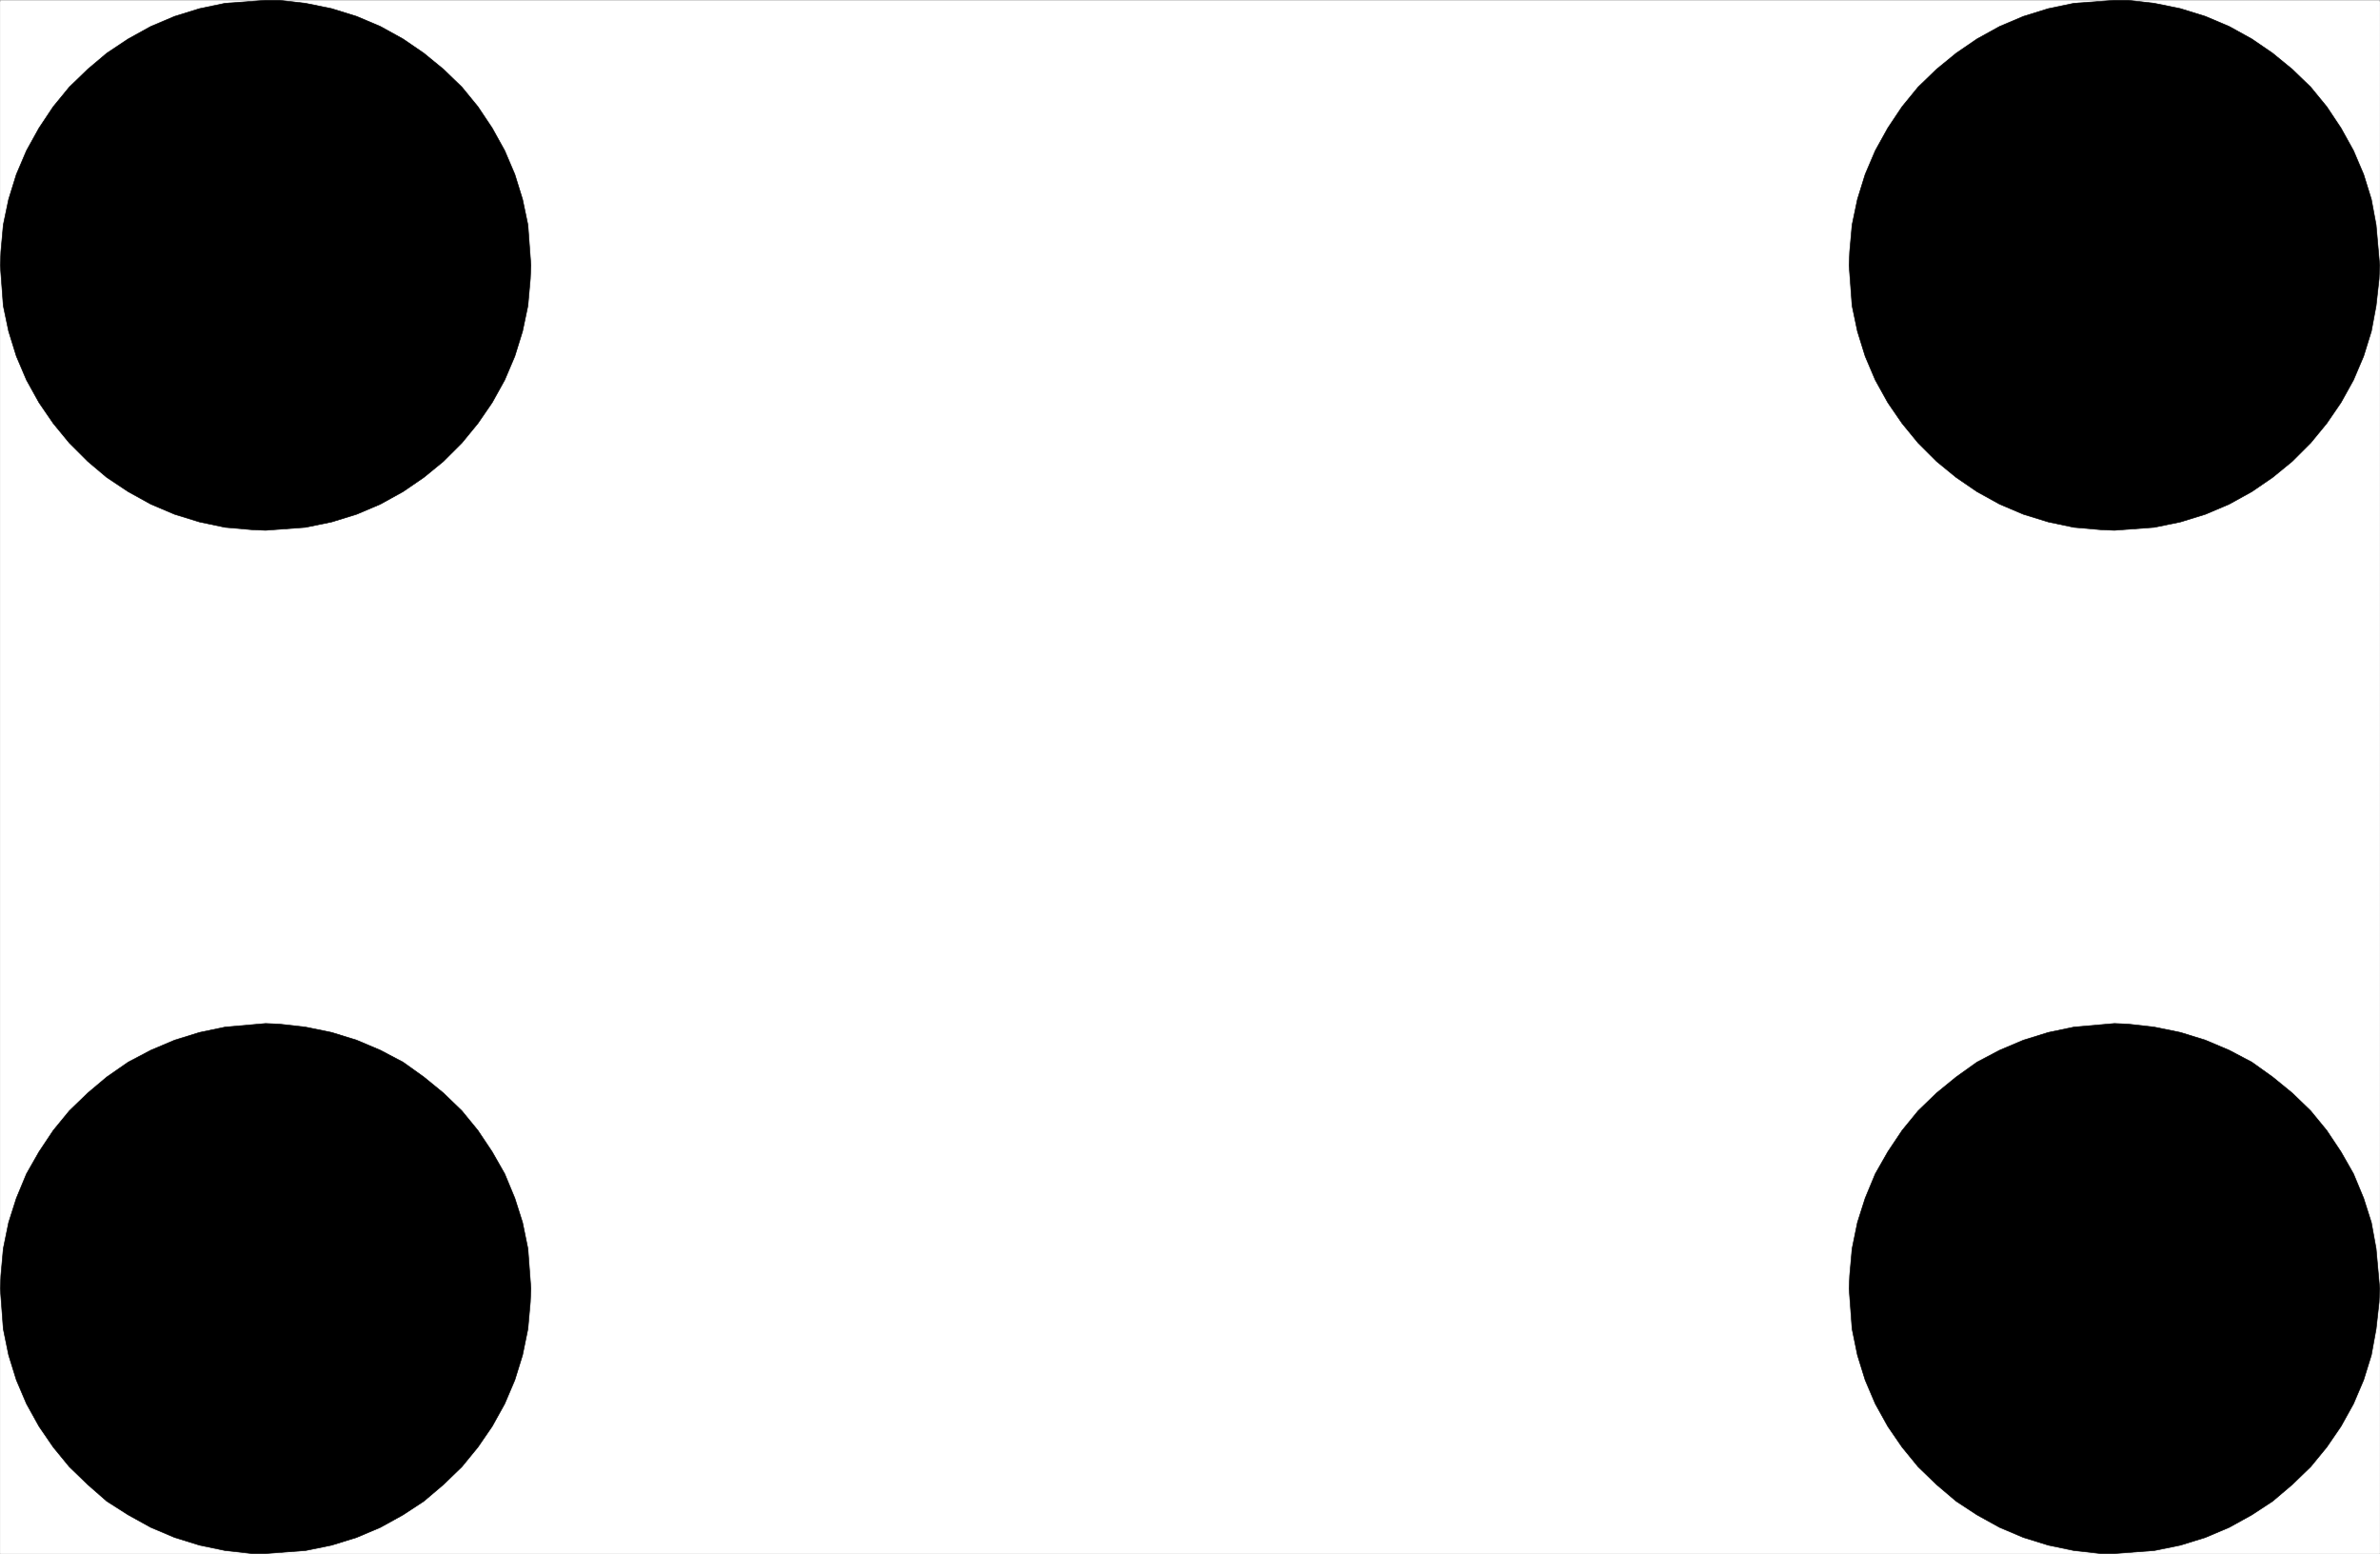
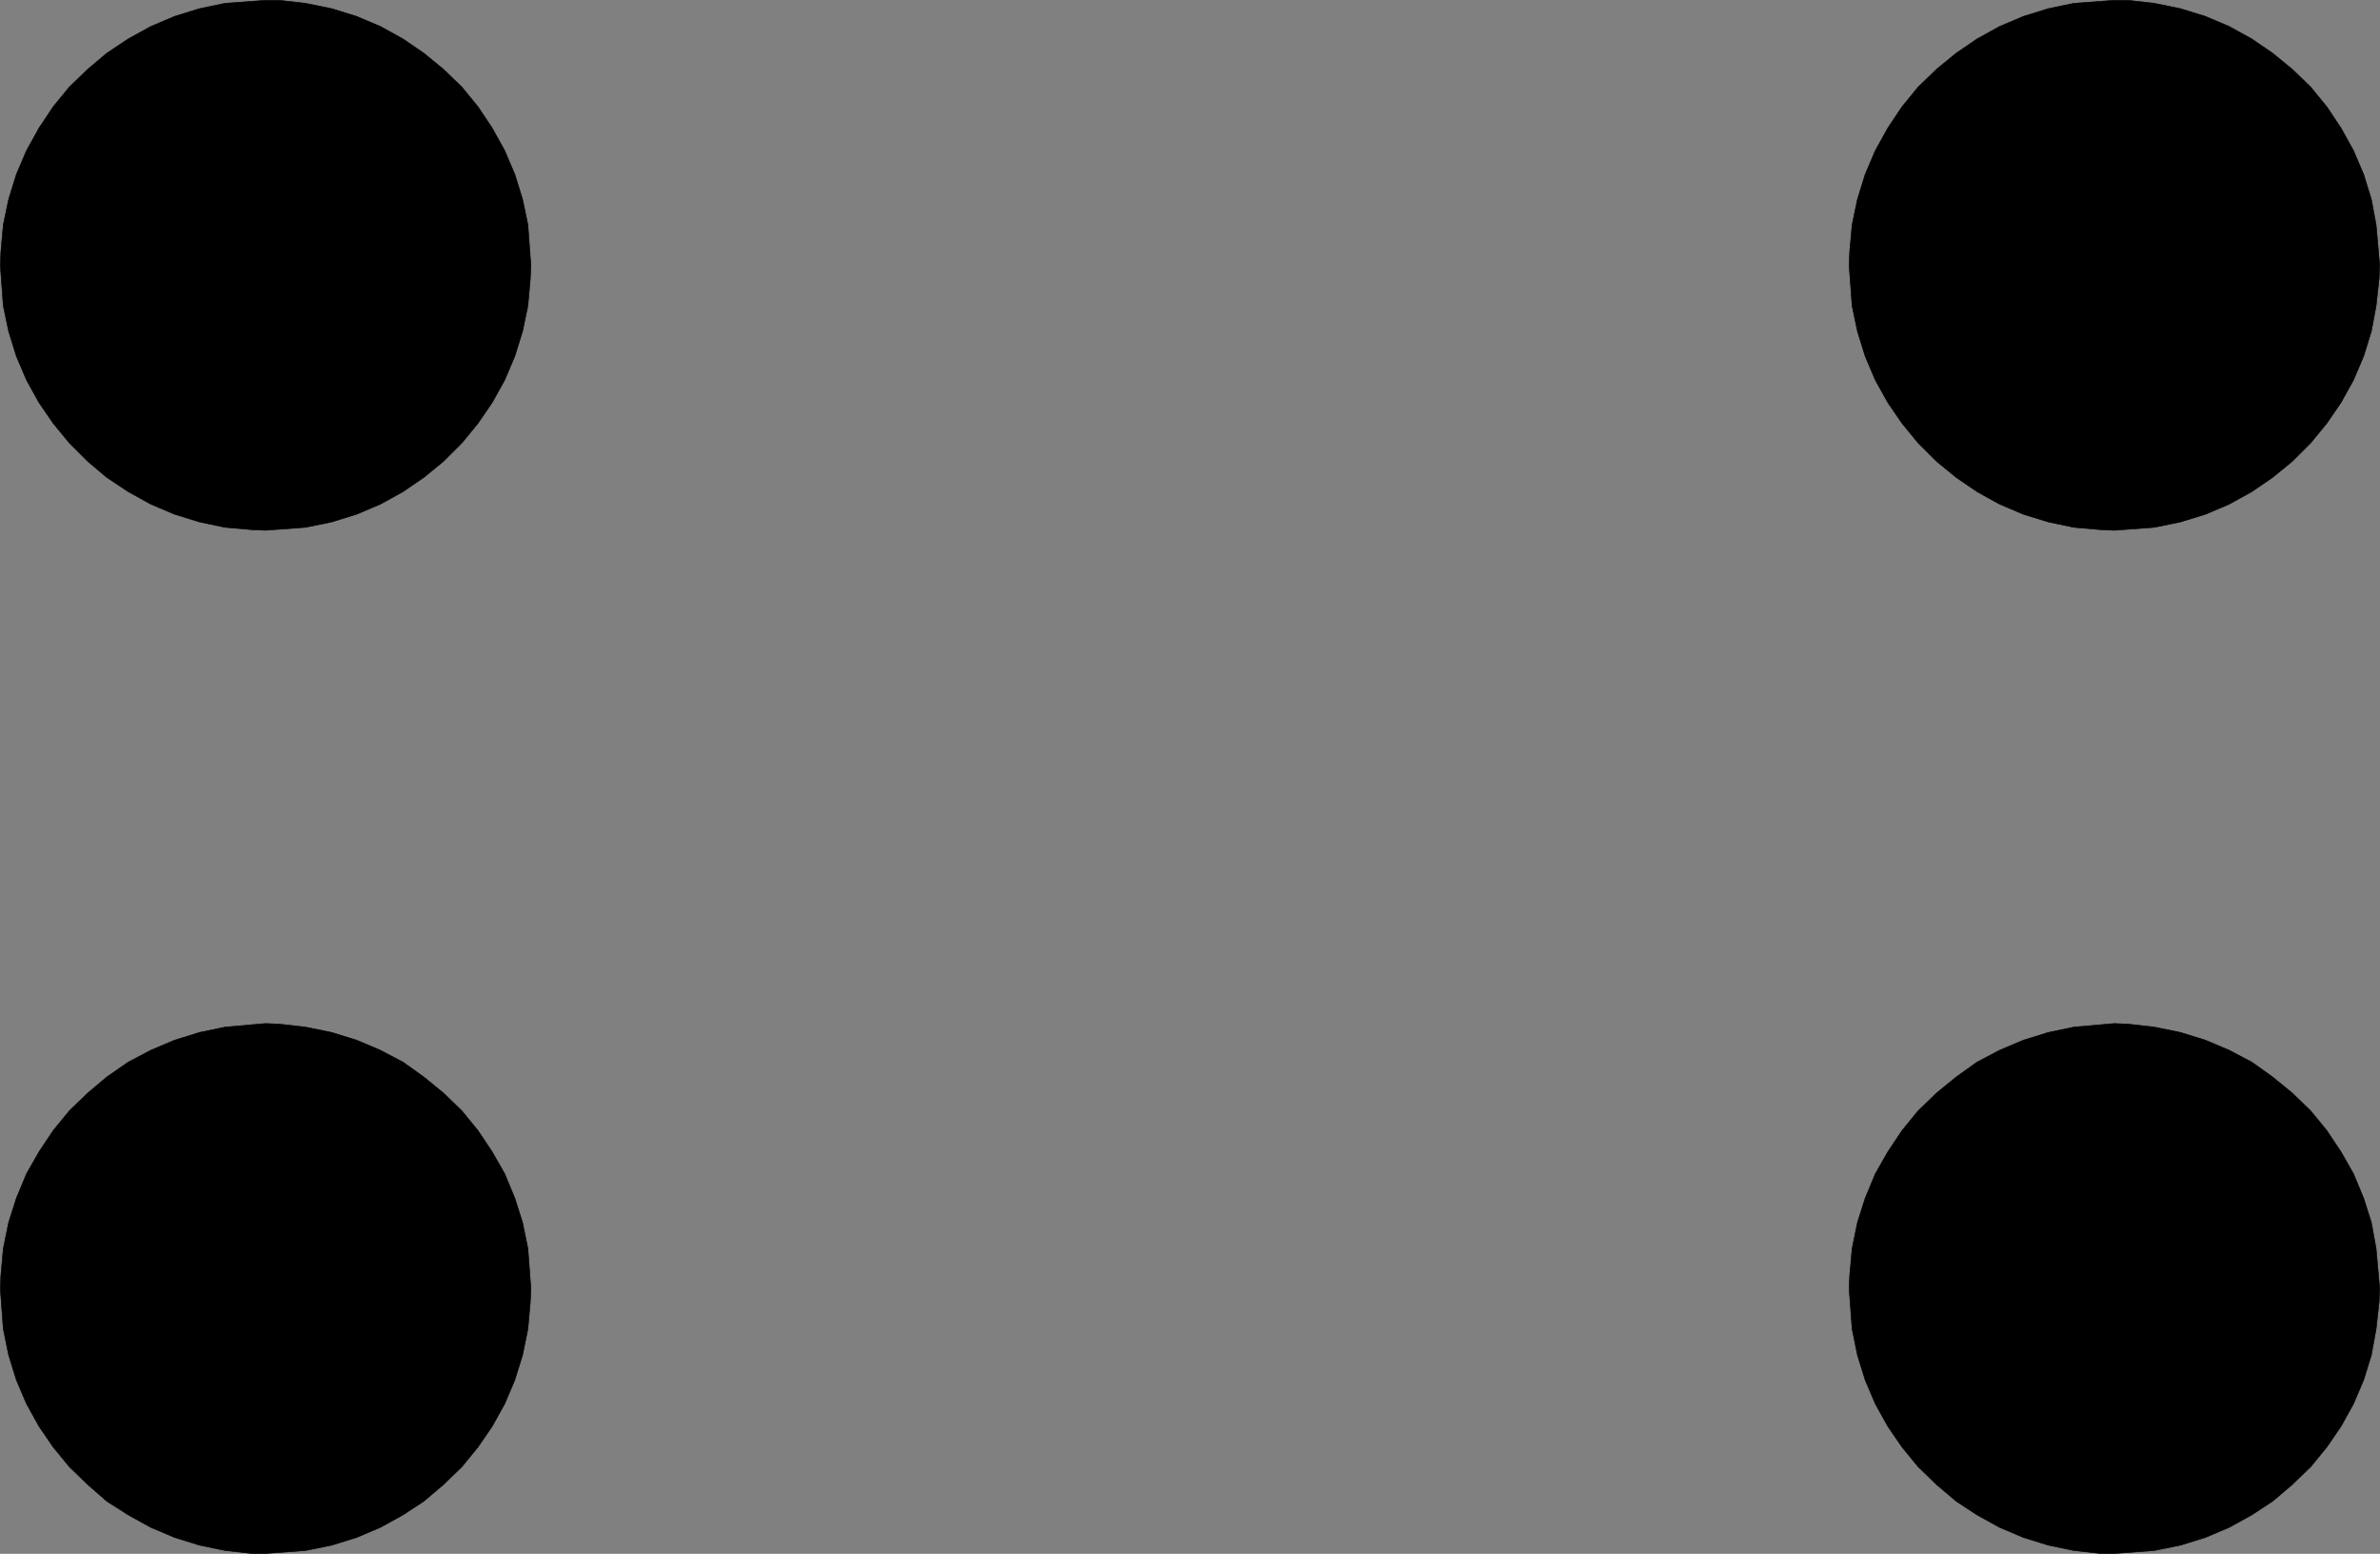
<svg xmlns="http://www.w3.org/2000/svg" width="3997.01" height="2608.959" viewBox="0 0 2997.758 1956.719">
  <rect x="0" y="0" width="2997.758" height="1956.719" fill="#808080" stroke="none" />
  <defs>
    <clipPath id="a">
-       <path d="M0 0h2997.016v1954.098H0Zm0 0" />
-     </clipPath>
+       </clipPath>
  </defs>
-   <path style="fill:#fff;fill-opacity:1;fill-rule:nonzero;stroke:none" d="M0 1954.098h2997.016V-1.88H0Zm0 0" transform="translate(.371 2.25)" />
  <g clip-path="url(#a)" transform="translate(.371 2.25)">
-     <path style="fill:#fff;fill-opacity:1;fill-rule:evenodd;stroke:#fff;stroke-width:.19;stroke-linecap:square;stroke-linejoin:bevel;stroke-miterlimit:10;stroke-opacity:1" d="M0 .75h766.5V501H0Zm0 0" transform="matrix(3.91 0 0 -3.91 0 1957.03)" />
-   </g>
+     </g>
  <path style="fill:#000;fill-opacity:1;fill-rule:evenodd;stroke:#000;stroke-width:.19;stroke-linecap:square;stroke-linejoin:bevel;stroke-miterlimit:10;stroke-opacity:1" d="M85.46 501h4.41l8.43-.96 8.44-1.72 8.04-2.49 7.67-3.25 7.28-4.02 6.71-4.59 6.32-5.17 5.94-5.74 5.17-6.32 4.6-6.89 4.03-7.27 3.26-7.65 2.49-8.04 1.72-8.23.96-13.01-.19-4.4-.77-8.62-1.72-8.22-2.49-8.04-3.26-7.66-4.03-7.27-4.6-6.7-5.17-6.31-5.94-5.93-6.32-5.17-6.71-4.59-7.28-4.02-7.67-3.26-8.04-2.48-8.44-1.73-12.84-.95-4.4.19-8.63.76-8.24 1.73-8.04 2.48-7.67 3.26-7.28 4.02-6.9 4.59-6.13 5.17-5.94 5.93-5.18 6.31-4.59 6.7-4.03 7.27-3.26 7.66-2.49 8.04-1.72 8.22L0 415.65l.19 4.4.77 8.61 1.72 8.23 2.49 8.04 3.26 7.65 4.03 7.27 4.59 6.89 5.18 6.32 5.94 5.74 6.13 5.17 6.9 4.59 7.28 4.02 7.67 3.25 8.04 2.49 8.24 1.72zm595.58-329.54 4.4-.19 8.43-.96 8.44-1.72 8.04-2.49 7.67-3.25 7.28-3.83 6.71-4.79 6.32-5.16 5.94-5.74 5.18-6.32 4.59-6.89 4.03-7.08 3.26-7.85 2.49-7.84 1.53-8.42 1.15-12.82-.19-4.41-.96-8.61-1.53-8.42-2.49-8.04-3.26-7.65-4.03-7.27-4.59-6.7-5.18-6.32-5.94-5.74-6.32-5.36-6.71-4.4-7.28-4.02-7.67-3.25-8.04-2.49-8.44-1.72-12.83-.96h-4.41l-8.63.96-8.24 1.72-8.04 2.49-7.67 3.25-7.28 4.02-6.71 4.4-6.32 5.36-5.94 5.74-5.17 6.32-4.6 6.7-4.03 7.27-3.26 7.65-2.49 8.04-1.72 8.42-.96 13.02.19 4.21.77 8.61 1.72 8.42 2.49 7.84 3.26 7.85 4.03 7.08 4.6 6.89 5.17 6.32 5.94 5.74 6.32 5.16 6.71 4.79 7.28 3.83 7.67 3.25 8.04 2.49 8.24 1.72zm-595.58 0 4.41-.19 8.43-.96 8.44-1.72 8.04-2.49 7.67-3.25 7.28-3.83 6.71-4.79 6.32-5.16 5.94-5.74 5.17-6.32 4.6-6.89 4.03-7.08 3.26-7.85 2.49-7.84 1.72-8.42.96-12.82-.19-4.41-.77-8.61-1.72-8.42-2.49-8.04-3.26-7.65-4.03-7.27-4.6-6.7-5.17-6.32-5.94-5.74-6.32-5.36-6.71-4.4-7.28-4.02-7.67-3.25-8.04-2.49-8.44-1.72L85.46.75h-4.4l-8.63.96-8.24 1.72-8.04 2.49-7.67 3.25-7.28 4.02-6.9 4.4-6.13 5.36-5.94 5.74-5.18 6.32-4.59 6.7-4.03 7.27-3.26 7.65-2.49 8.04-1.72 8.42L0 86.11l.19 4.21.77 8.61 1.72 8.42 2.49 7.84 3.26 7.85 4.03 7.08 4.59 6.89 5.18 6.32 5.94 5.74 6.13 5.16 6.9 4.79 7.28 3.83 7.67 3.25 8.04 2.49 8.24 1.72zM681.04 501h4.4l8.43-.96 8.44-1.72 8.04-2.49 7.67-3.25 7.28-4.02 6.71-4.59 6.32-5.17 5.94-5.74 5.18-6.32 4.59-6.89 4.03-7.27 3.26-7.65 2.49-8.04 1.53-8.23 1.15-13.01-.19-4.4-.96-8.62-1.53-8.22-2.49-8.04-3.26-7.66-4.03-7.27-4.59-6.7-5.18-6.31-5.94-5.93-6.32-5.17-6.71-4.59-7.28-4.02-7.67-3.26-8.04-2.48-8.44-1.73-12.83-.95-4.41.19-8.63.76-8.24 1.73-8.04 2.48-7.67 3.26-7.28 4.02-6.71 4.59-6.32 5.17-5.94 5.93-5.17 6.31-4.6 6.7-4.03 7.27-3.26 7.66-2.49 8.04-1.72 8.22-.96 13.02.19 4.4.77 8.61 1.72 8.23 2.49 8.04 3.26 7.65 4.03 7.27 4.6 6.89 5.17 6.32 5.94 5.74 6.32 5.17 6.71 4.59 7.28 4.02 7.67 3.25 8.04 2.49 8.24 1.72zm0 0" transform="matrix(3.91 0 0 -3.91 .371 1959.28)" />
</svg>